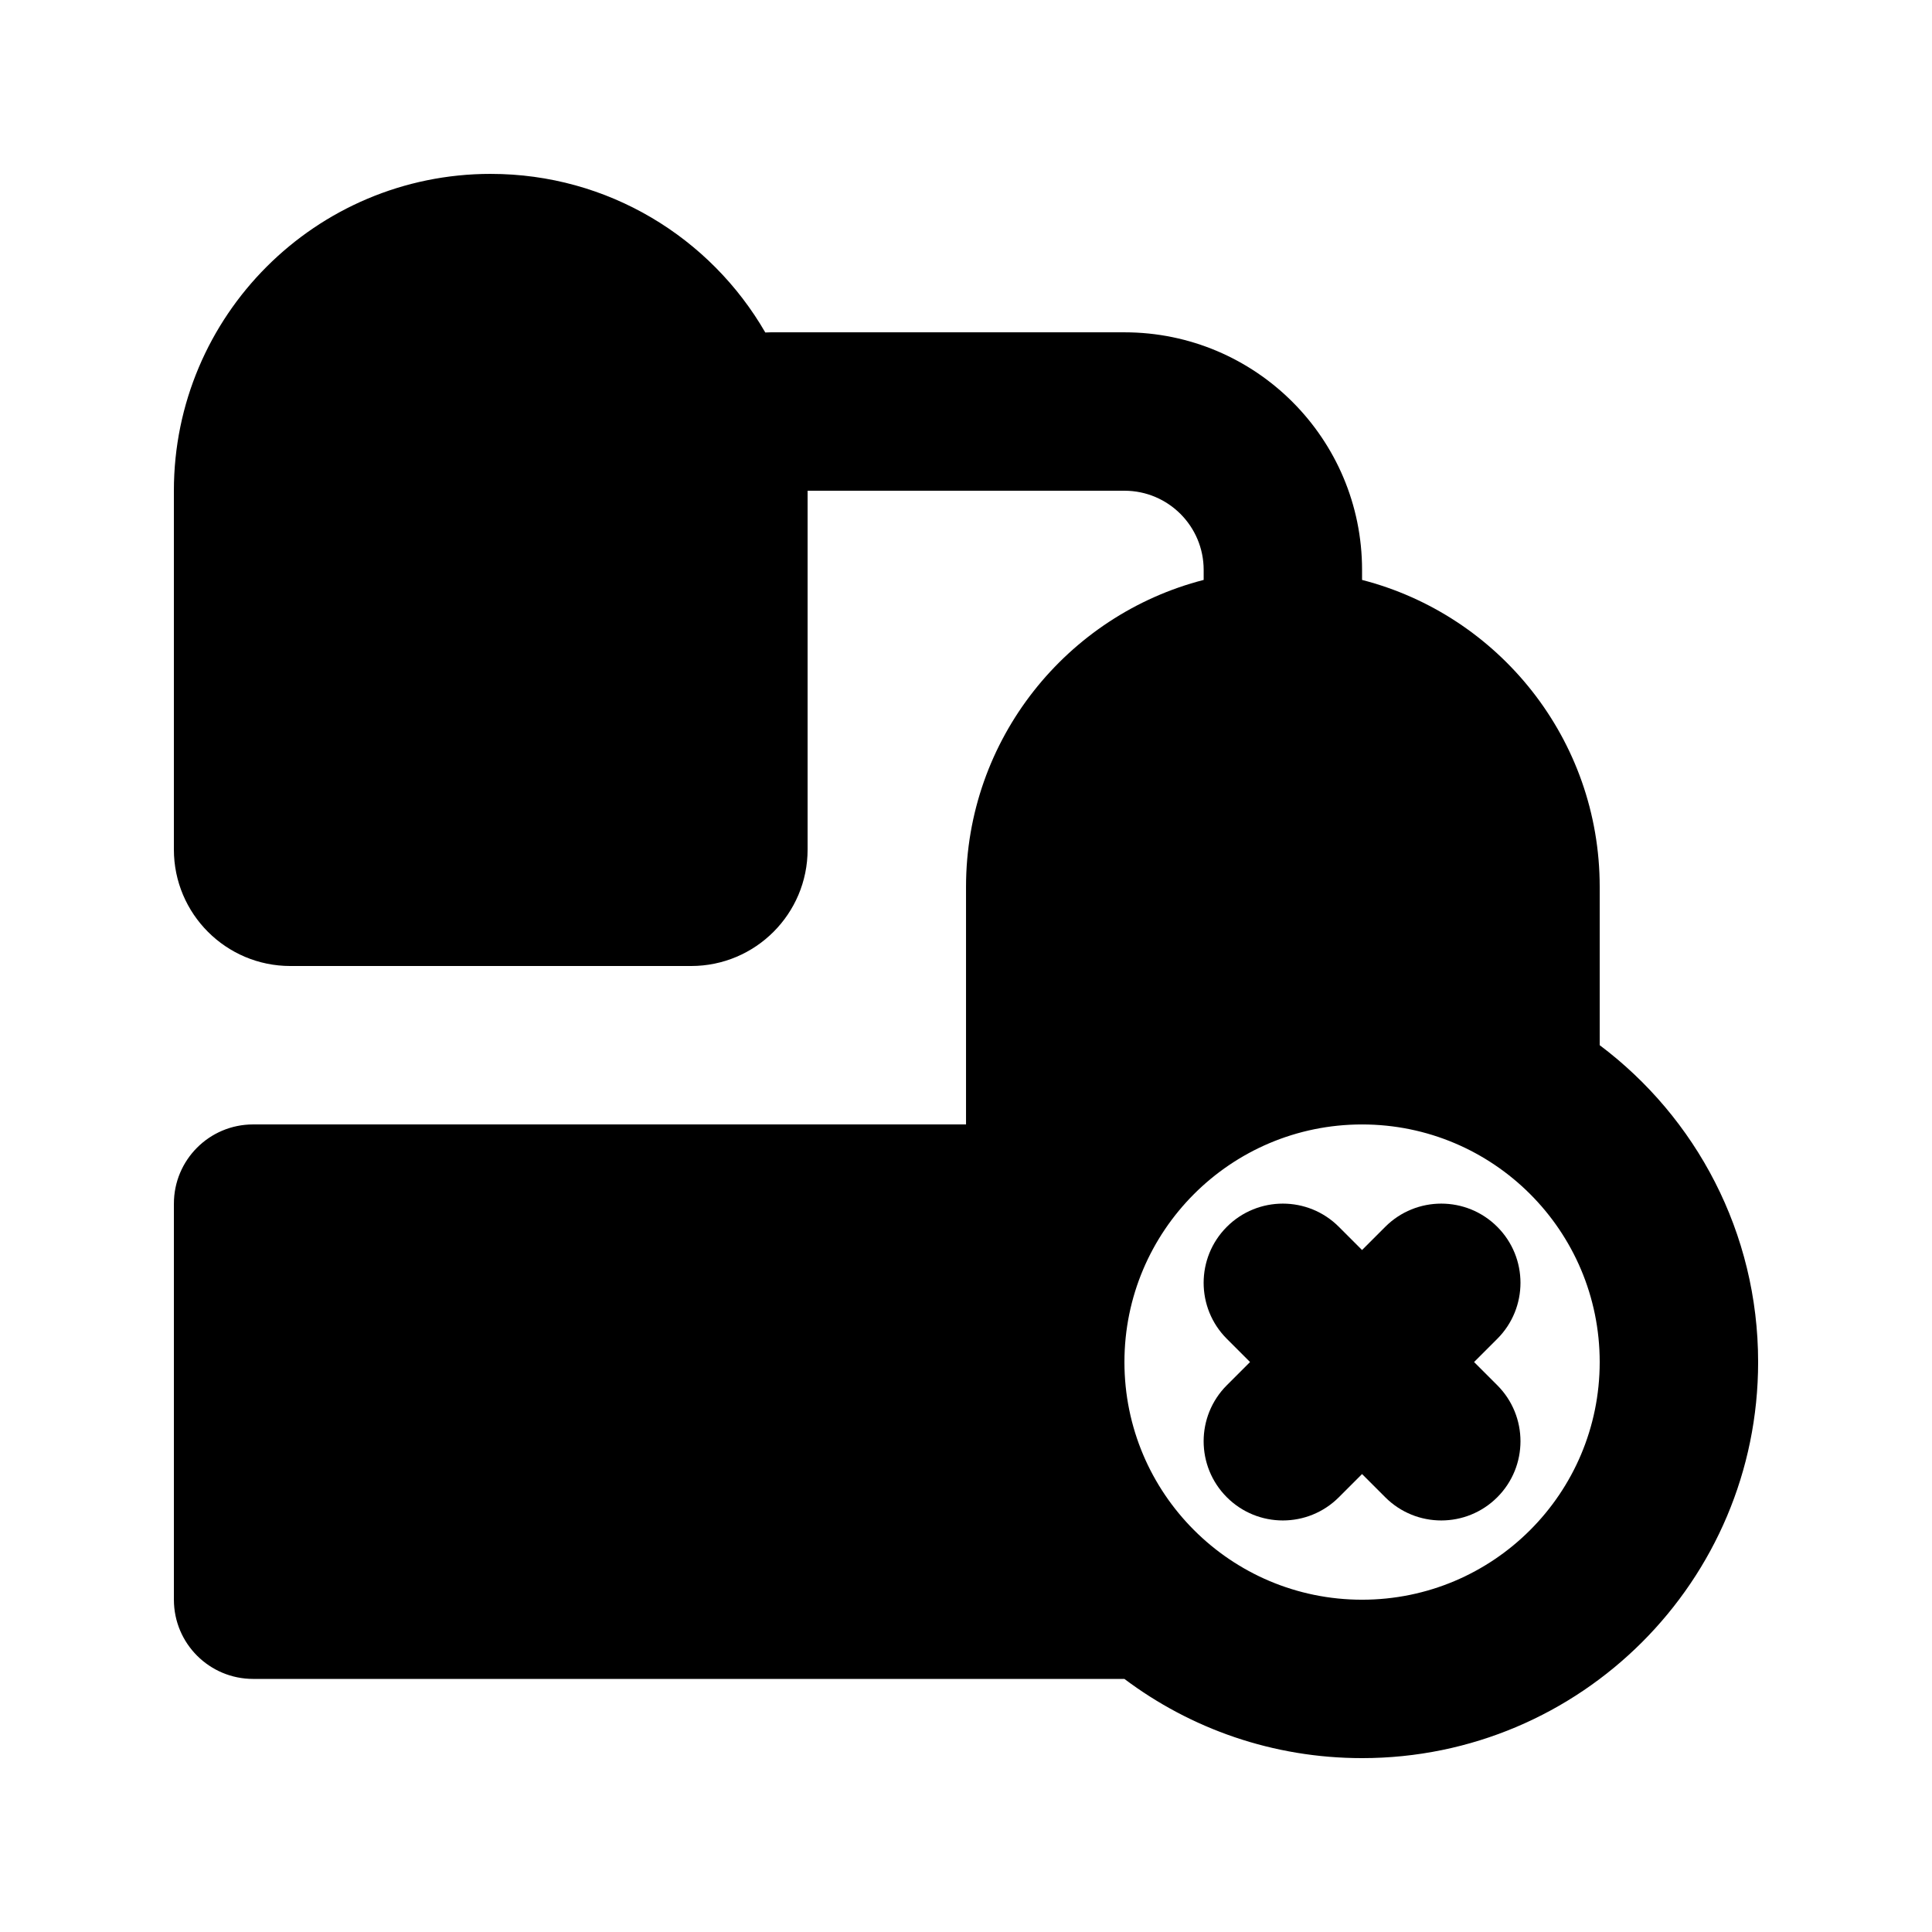
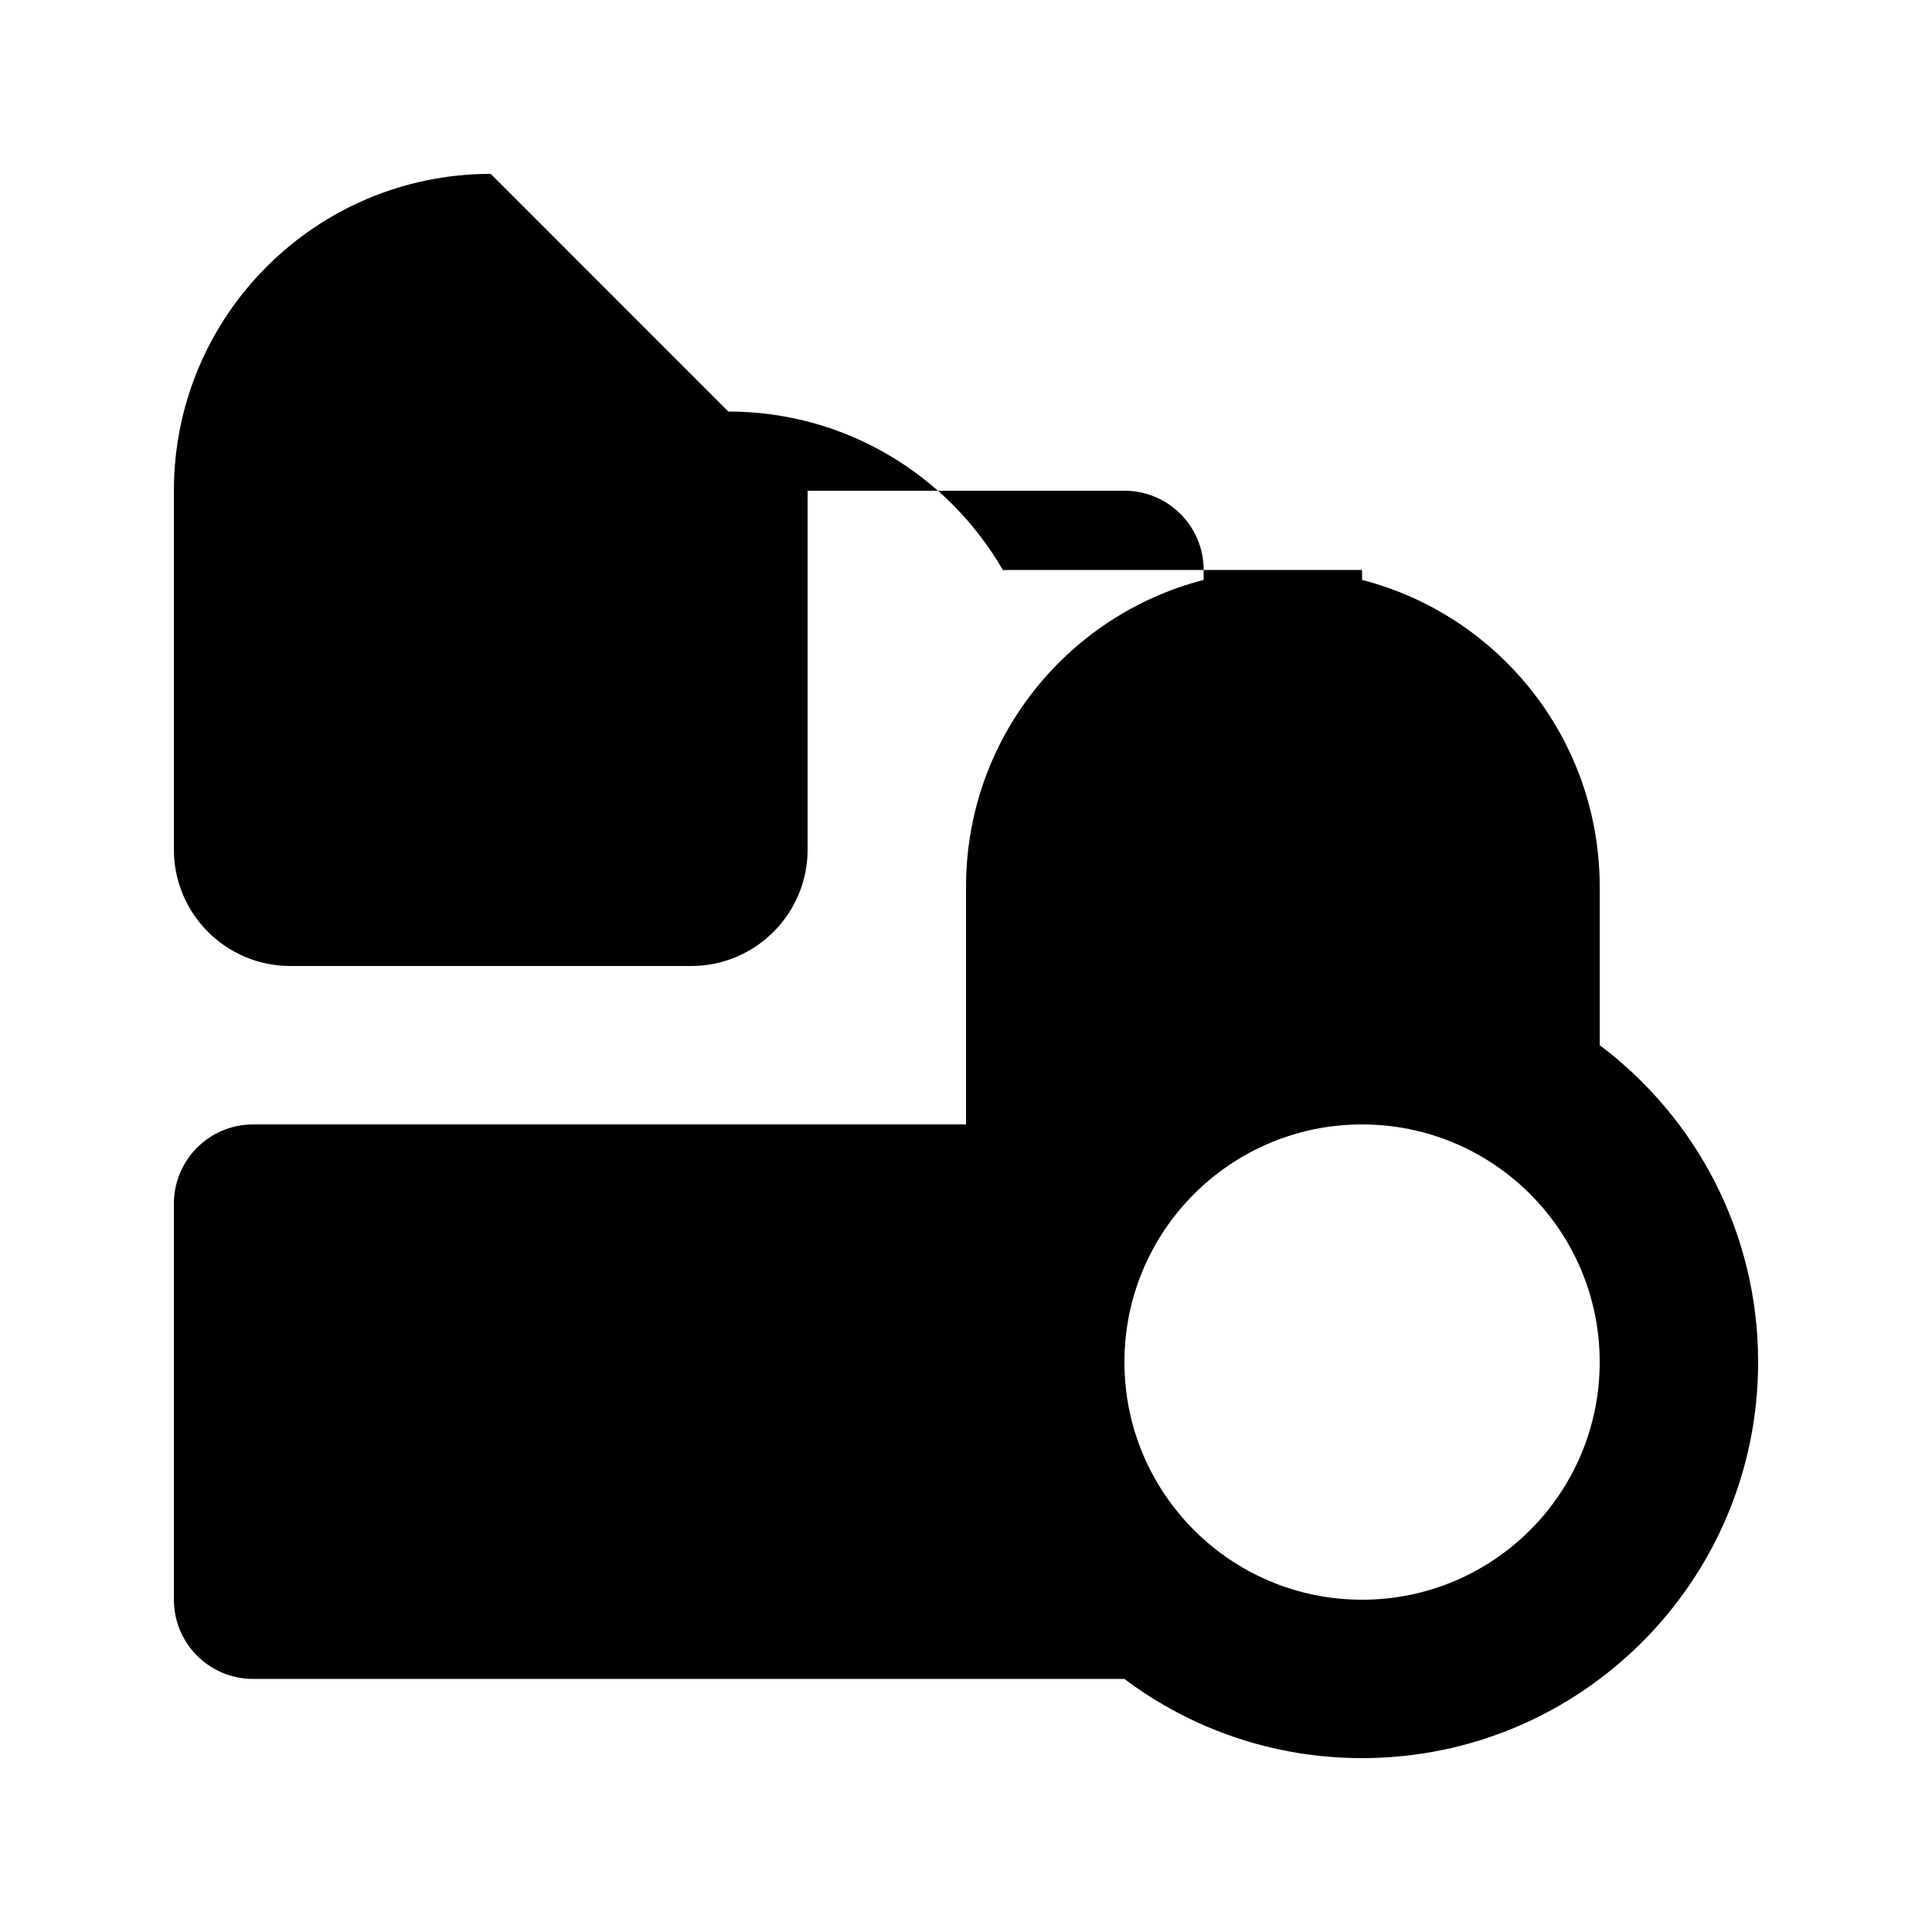
<svg xmlns="http://www.w3.org/2000/svg" fill="#000000" width="800px" height="800px" version="1.1" viewBox="144 144 512 512">
  <g>
-     <path d="m498.81 469.12c-8.195-8.199-21.488-8.199-29.684 0-8.199 8.195-8.199 21.488 0 29.684l6.148 6.148-6.148 6.148c-8.199 8.199-8.199 21.492 0 29.688 8.195 8.199 21.488 8.199 29.684 0l6.148-6.148 6.148 6.148c8.199 8.199 21.492 8.199 29.688 0 8.199-8.195 8.199-21.488 0-29.688l-6.148-6.148 6.148-6.148c8.199-8.195 8.199-21.488 0-29.684-8.195-8.199-21.488-8.199-29.688 0l-6.148 6.148z" />
-     <path d="m274.05 190.08c-46.375 0-83.969 37.594-83.969 83.969v95.082c0 17.047 13.82 30.871 30.871 30.871h106.2c17.047 0 30.871-13.824 30.871-30.871v-95.082h83.969c11.594 0 20.992 9.398 20.992 20.992v2.644c-36.219 9.32-62.977 42.195-62.977 81.324v62.977h-188.93c-11.594 0-20.992 9.395-20.992 20.992v104.96c0 11.594 9.398 20.992 20.992 20.992h230.9c17.543 13.184 39.352 20.992 62.984 20.992 57.969 0 104.96-46.992 104.96-104.96 0-34.336-16.488-64.824-41.984-83.977v-41.973c0-39.129-26.758-72.004-62.977-81.324v-2.644c0-34.781-28.191-62.977-62.973-62.977h-93.766c-0.473 0-0.945 0.016-1.41 0.047-14.512-25.125-41.664-42.031-72.762-42.031zm230.91 251.91c-34.781 0-62.973 28.191-62.973 62.973 0 34.785 28.191 62.977 62.973 62.977 34.785 0 62.977-28.191 62.977-62.977 0-34.781-28.191-62.973-62.977-62.973z" fill-rule="evenodd" />
+     <path d="m274.05 190.08c-46.375 0-83.969 37.594-83.969 83.969v95.082c0 17.047 13.82 30.871 30.871 30.871h106.2c17.047 0 30.871-13.824 30.871-30.871v-95.082h83.969c11.594 0 20.992 9.398 20.992 20.992v2.644c-36.219 9.32-62.977 42.195-62.977 81.324v62.977h-188.93c-11.594 0-20.992 9.395-20.992 20.992v104.96c0 11.594 9.398 20.992 20.992 20.992h230.9c17.543 13.184 39.352 20.992 62.984 20.992 57.969 0 104.96-46.992 104.96-104.96 0-34.336-16.488-64.824-41.984-83.977v-41.973c0-39.129-26.758-72.004-62.977-81.324v-2.644h-93.766c-0.473 0-0.945 0.016-1.41 0.047-14.512-25.125-41.664-42.031-72.762-42.031zm230.91 251.91c-34.781 0-62.973 28.191-62.973 62.973 0 34.785 28.191 62.977 62.973 62.977 34.785 0 62.977-28.191 62.977-62.977 0-34.781-28.191-62.973-62.977-62.973z" fill-rule="evenodd" />
  </g>
</svg>